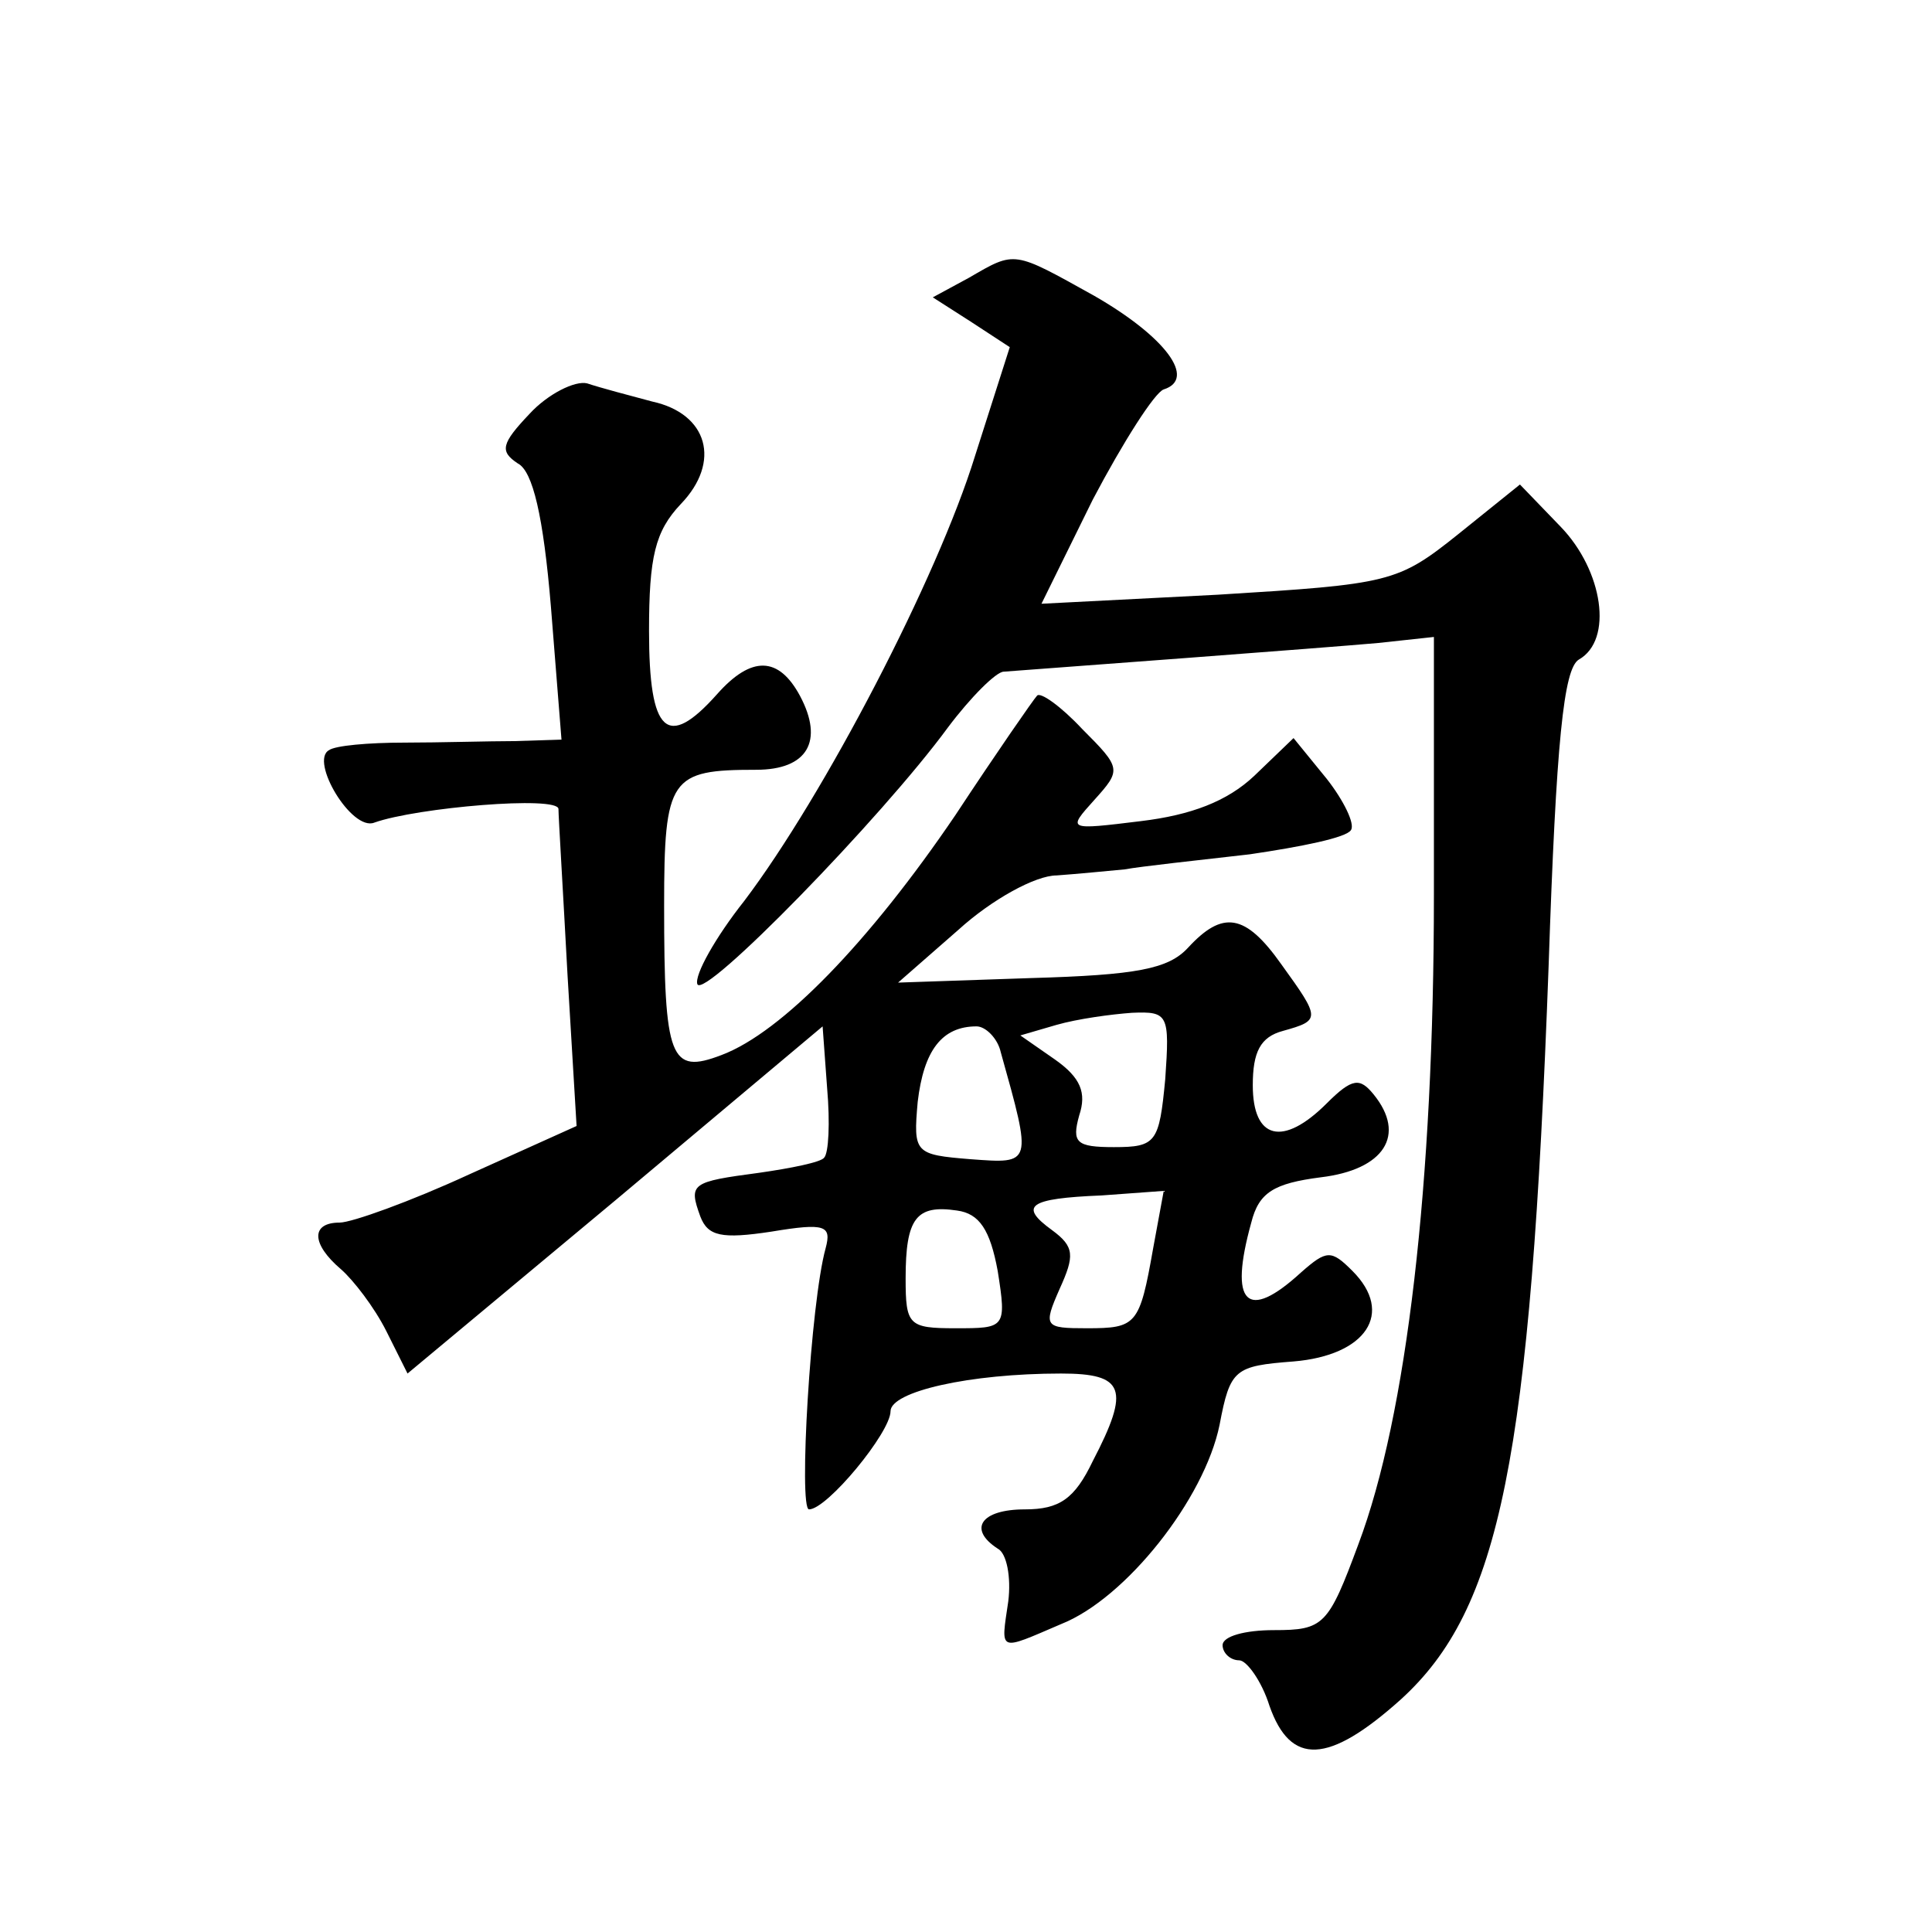
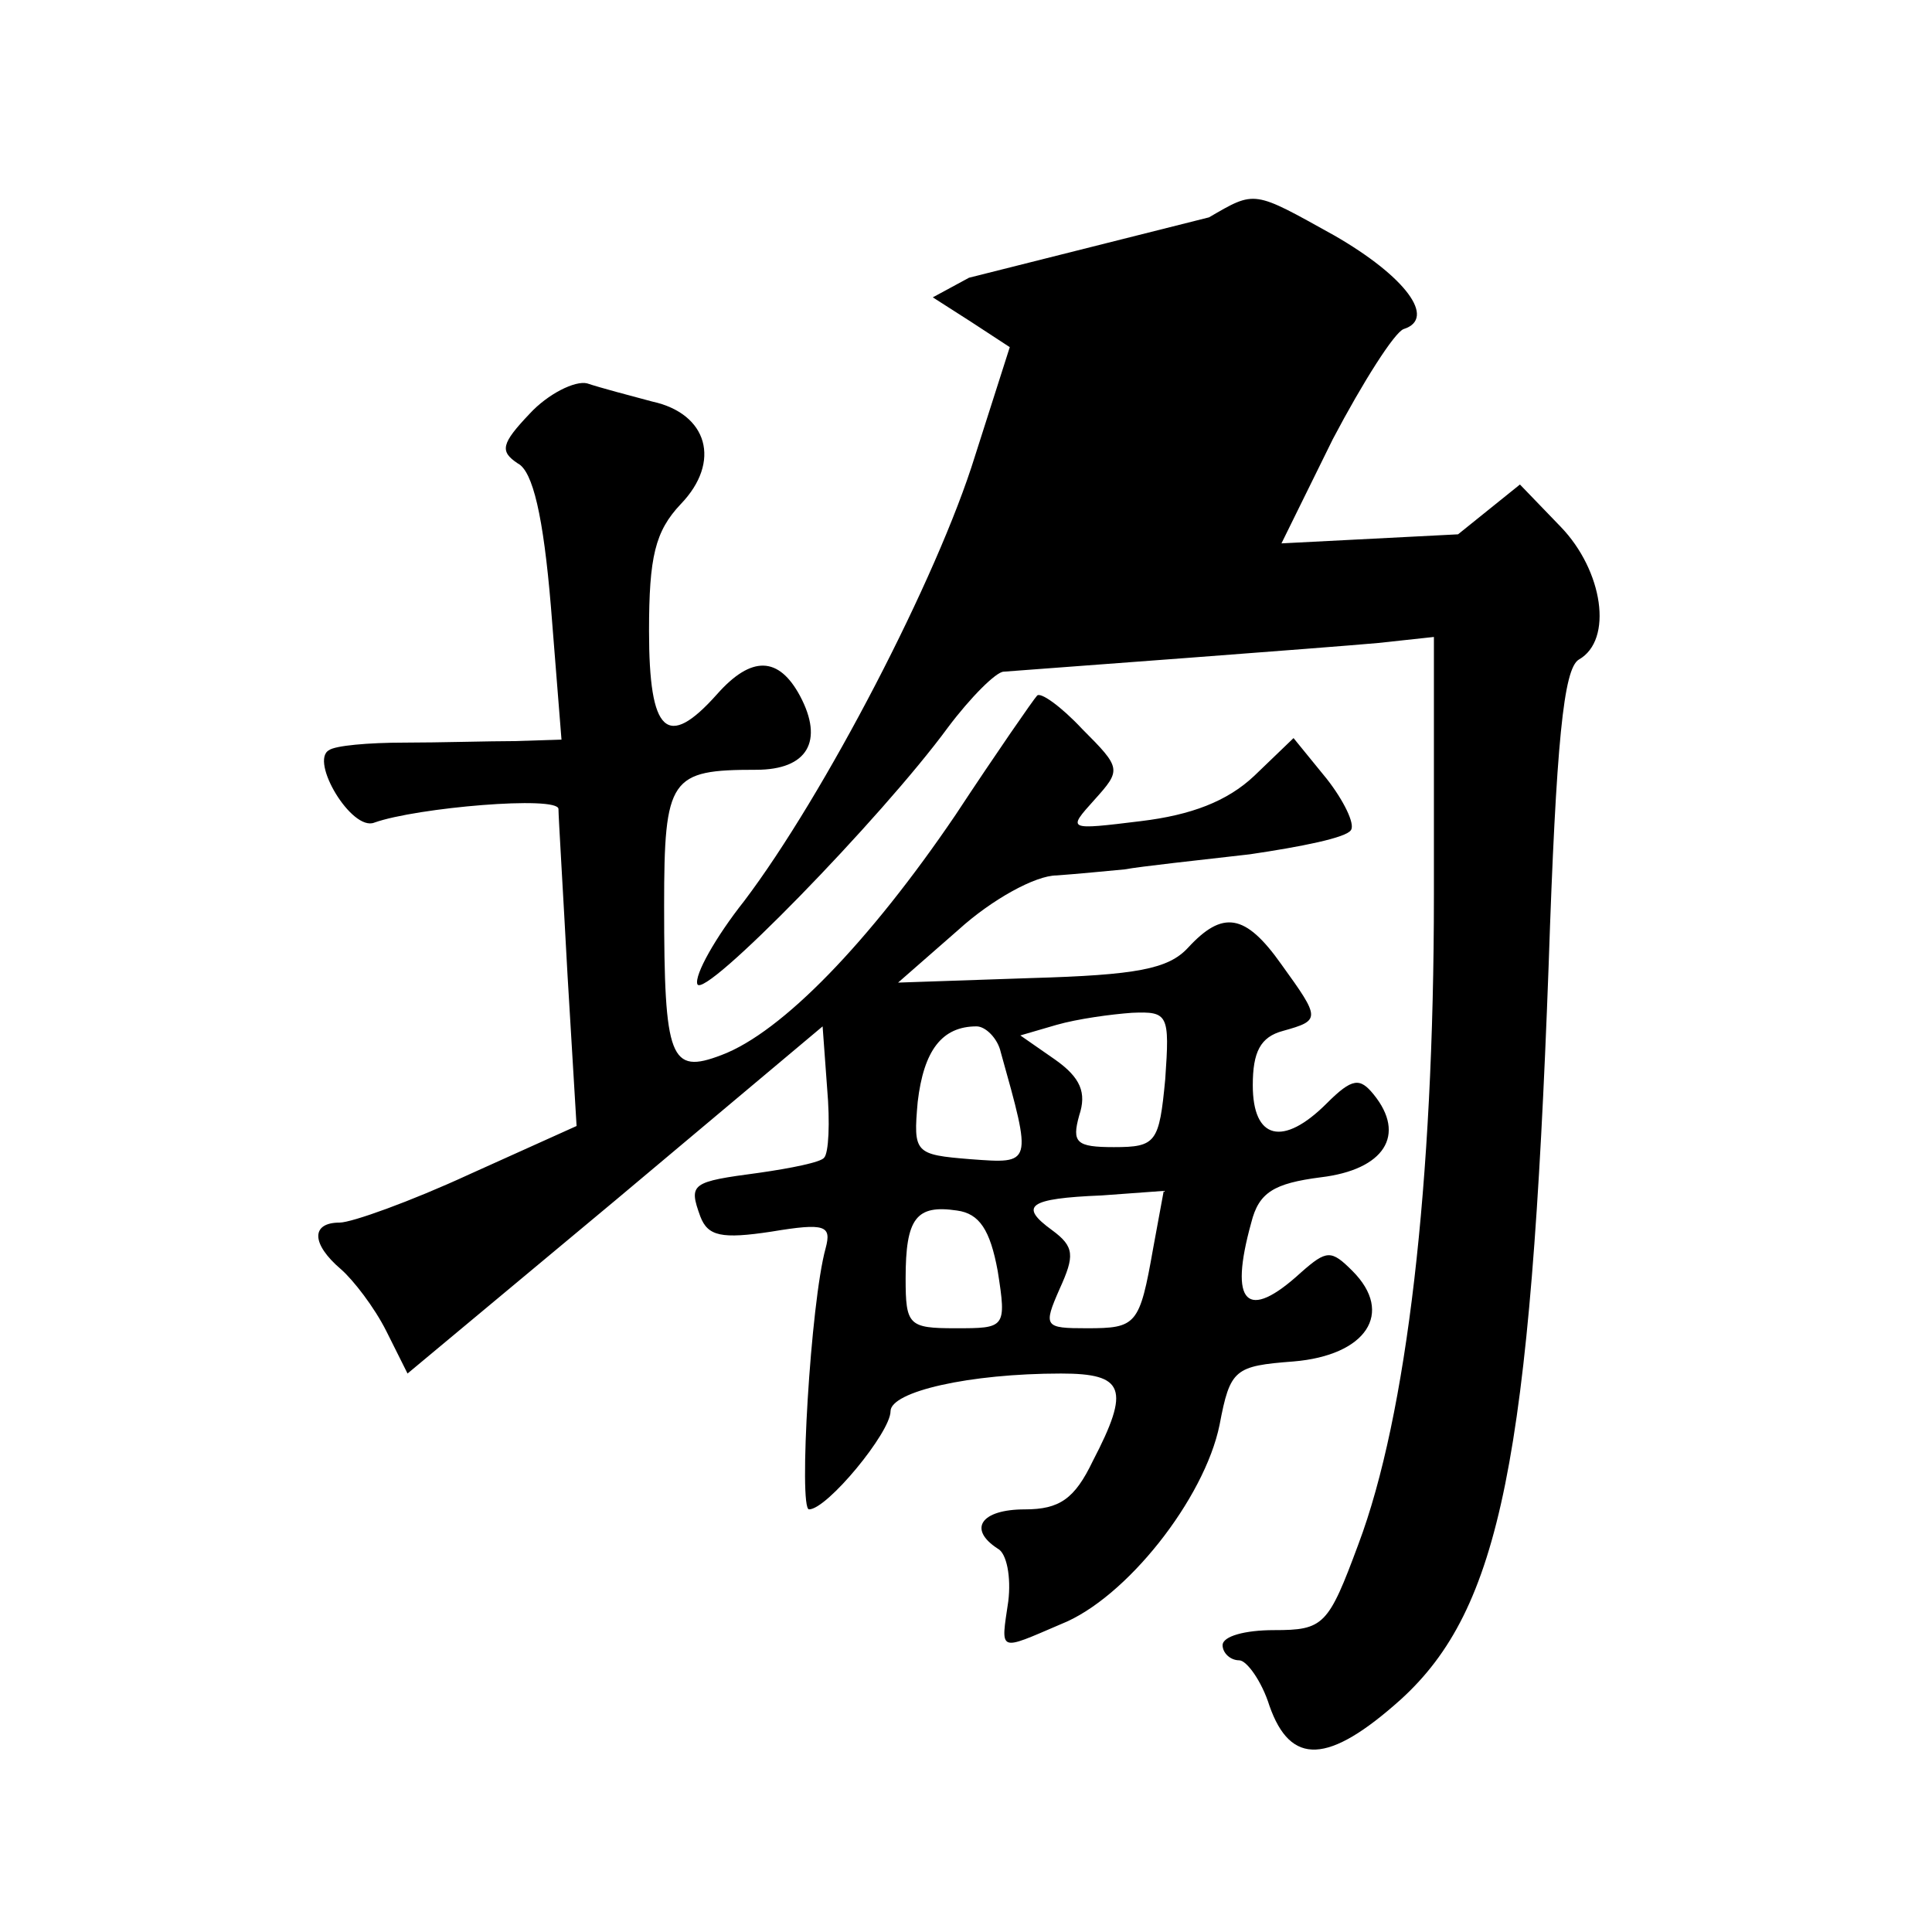
<svg xmlns="http://www.w3.org/2000/svg" version="1.0" width="128pt" height="128pt" viewBox="0 0 128 128" preserveAspectRatio="xMidYMid meet">
  <g transform="translate(0,128) scale(0.1,-0.1)" fill="#0" stroke="none">
-     <path d="M642 1096 l-24 -13 25 -16 26 -17 -23 -72 c-25 -81 -100 -225 -153 -295 -19 -24 -33 -49 -31 -55 4 -11 122 110 166 170 15 20 32 37 37 37 27 2 215 16 248 19 l37 4 0 -171 c0 -191 -18 -345 -50 -430 -20 -54 -23 -57 -56 -57 -19 0 -34 -4 -34 -10 0 -5 5 -10 11 -10 5 0 15 -14 20 -30 14 -40 39 -39 87 4 66 60 86 159 98 486 5 149 10 197 20 203 23 13 16 59 -12 88 l-27 28 -41 -33 c-40 -32 -45 -33 -159 -40 l-117 -6 34 69 c20 38 41 71 47 73 22 7 1 35 -46 62 -54 30 -52 30 -83 12z M351 1006 c-19 -20 -20 -25 -8 -33 10 -5 17 -35 22 -95 l7 -88 -31 -1 c-17 0 -50 -1 -73 -1 -24 0 -46 -2 -50 -5 -13 -7 15 -54 30 -48 28 10 122 18 122 9 0 -5 3 -54 6 -110 l6 -100 -71 -32 c-39 -18 -78 -32 -86 -32 -19 0 -19 -14 1 -31 8 -7 22 -25 30 -41 l14 -28 138 115 137 115 3 -41 c2 -23 1 -43 -2 -46 -2 -3 -22 -7 -43 -10 -45 -6 -47 -7 -39 -29 5 -13 14 -15 47 -10 36 6 40 4 36 -11 -10 -36 -18 -173 -11 -173 12 0 54 51 54 65 0 13 52 25 113 25 42 0 46 -10 21 -58 -12 -25 -22 -32 -45 -32 -29 0 -38 -13 -18 -26 6 -3 9 -19 7 -35 -5 -34 -7 -33 35 -15 43 17 95 83 105 132 7 37 10 39 49 42 48 4 67 32 39 60 -14 14 -17 14 -34 -1 -36 -33 -48 -21 -33 33 5 20 15 26 46 30 42 5 57 28 35 55 -9 11 -14 11 -31 -6 -29 -29 -49 -24 -49 12 0 22 5 32 20 36 25 7 25 8 -1 44 -24 34 -39 36 -62 11 -13 -14 -34 -18 -104 -20 l-88 -3 40 35 c22 20 51 36 65 36 14 1 34 3 45 4 11 2 48 6 83 10 34 5 64 11 67 16 3 4 -5 20 -16 34 l-22 27 -26 -25 c-18 -17 -42 -26 -75 -30 -49 -6 -49 -6 -31 14 18 20 18 21 -8 47 -14 15 -28 25 -30 22 -2 -2 -27 -38 -54 -79 -57 -84 -115 -144 -155 -159 -34 -13 -38 -3 -38 99 0 85 4 90 61 90 34 0 45 19 29 49 -14 26 -32 27 -55 1 -33 -37 -45 -26 -45 42 0 49 4 66 21 84 27 28 18 60 -19 68 -15 4 -34 9 -43 12 -8 2 -26 -7 -38 -20z m421 -441 c-4 -42 -6 -45 -34 -45 -25 0 -28 3 -23 21 5 15 1 25 -16 37 l-23 16 24 7 c14 4 36 7 50 8 24 1 25 -1 22 -44z m-109 18 c21 -75 21 -74 -20 -71 -37 3 -38 4 -35 38 4 34 16 50 39 50 6 0 14 -8 16 -17z m101 -130 c-9 -51 -11 -53 -44 -53 -28 0 -29 1 -18 26 10 22 10 28 -5 39 -22 16 -16 21 33 23 l41 3 -7 -38z m-103 -15 c6 -38 5 -38 -28 -38 -31 0 -33 2 -33 33 0 40 7 49 34 45 15 -2 22 -13 27 -40z" />
+     <path d="M642 1096 l-24 -13 25 -16 26 -17 -23 -72 c-25 -81 -100 -225 -153 -295 -19 -24 -33 -49 -31 -55 4 -11 122 110 166 170 15 20 32 37 37 37 27 2 215 16 248 19 l37 4 0 -171 c0 -191 -18 -345 -50 -430 -20 -54 -23 -57 -56 -57 -19 0 -34 -4 -34 -10 0 -5 5 -10 11 -10 5 0 15 -14 20 -30 14 -40 39 -39 87 4 66 60 86 159 98 486 5 149 10 197 20 203 23 13 16 59 -12 88 l-27 28 -41 -33 l-117 -6 34 69 c20 38 41 71 47 73 22 7 1 35 -46 62 -54 30 -52 30 -83 12z M351 1006 c-19 -20 -20 -25 -8 -33 10 -5 17 -35 22 -95 l7 -88 -31 -1 c-17 0 -50 -1 -73 -1 -24 0 -46 -2 -50 -5 -13 -7 15 -54 30 -48 28 10 122 18 122 9 0 -5 3 -54 6 -110 l6 -100 -71 -32 c-39 -18 -78 -32 -86 -32 -19 0 -19 -14 1 -31 8 -7 22 -25 30 -41 l14 -28 138 115 137 115 3 -41 c2 -23 1 -43 -2 -46 -2 -3 -22 -7 -43 -10 -45 -6 -47 -7 -39 -29 5 -13 14 -15 47 -10 36 6 40 4 36 -11 -10 -36 -18 -173 -11 -173 12 0 54 51 54 65 0 13 52 25 113 25 42 0 46 -10 21 -58 -12 -25 -22 -32 -45 -32 -29 0 -38 -13 -18 -26 6 -3 9 -19 7 -35 -5 -34 -7 -33 35 -15 43 17 95 83 105 132 7 37 10 39 49 42 48 4 67 32 39 60 -14 14 -17 14 -34 -1 -36 -33 -48 -21 -33 33 5 20 15 26 46 30 42 5 57 28 35 55 -9 11 -14 11 -31 -6 -29 -29 -49 -24 -49 12 0 22 5 32 20 36 25 7 25 8 -1 44 -24 34 -39 36 -62 11 -13 -14 -34 -18 -104 -20 l-88 -3 40 35 c22 20 51 36 65 36 14 1 34 3 45 4 11 2 48 6 83 10 34 5 64 11 67 16 3 4 -5 20 -16 34 l-22 27 -26 -25 c-18 -17 -42 -26 -75 -30 -49 -6 -49 -6 -31 14 18 20 18 21 -8 47 -14 15 -28 25 -30 22 -2 -2 -27 -38 -54 -79 -57 -84 -115 -144 -155 -159 -34 -13 -38 -3 -38 99 0 85 4 90 61 90 34 0 45 19 29 49 -14 26 -32 27 -55 1 -33 -37 -45 -26 -45 42 0 49 4 66 21 84 27 28 18 60 -19 68 -15 4 -34 9 -43 12 -8 2 -26 -7 -38 -20z m421 -441 c-4 -42 -6 -45 -34 -45 -25 0 -28 3 -23 21 5 15 1 25 -16 37 l-23 16 24 7 c14 4 36 7 50 8 24 1 25 -1 22 -44z m-109 18 c21 -75 21 -74 -20 -71 -37 3 -38 4 -35 38 4 34 16 50 39 50 6 0 14 -8 16 -17z m101 -130 c-9 -51 -11 -53 -44 -53 -28 0 -29 1 -18 26 10 22 10 28 -5 39 -22 16 -16 21 33 23 l41 3 -7 -38z m-103 -15 c6 -38 5 -38 -28 -38 -31 0 -33 2 -33 33 0 40 7 49 34 45 15 -2 22 -13 27 -40z" />
  </g>
</svg>